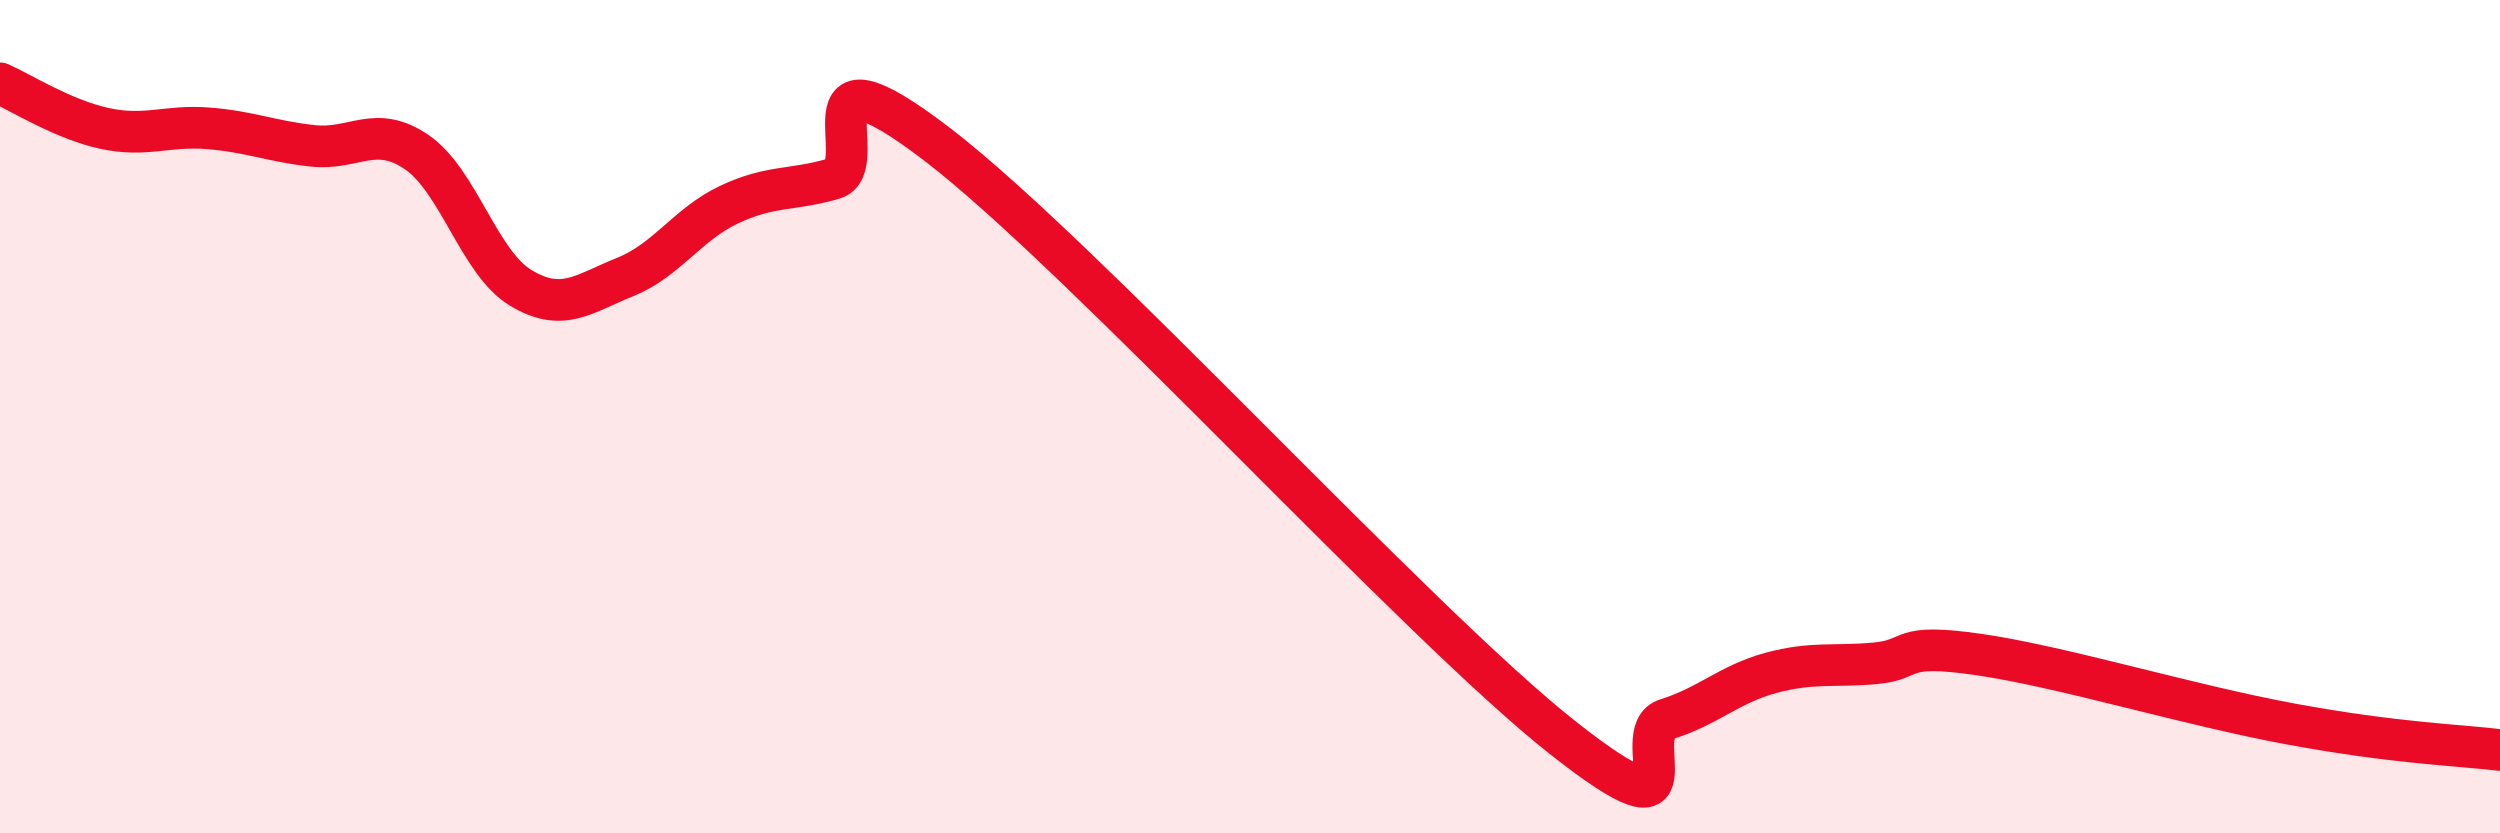
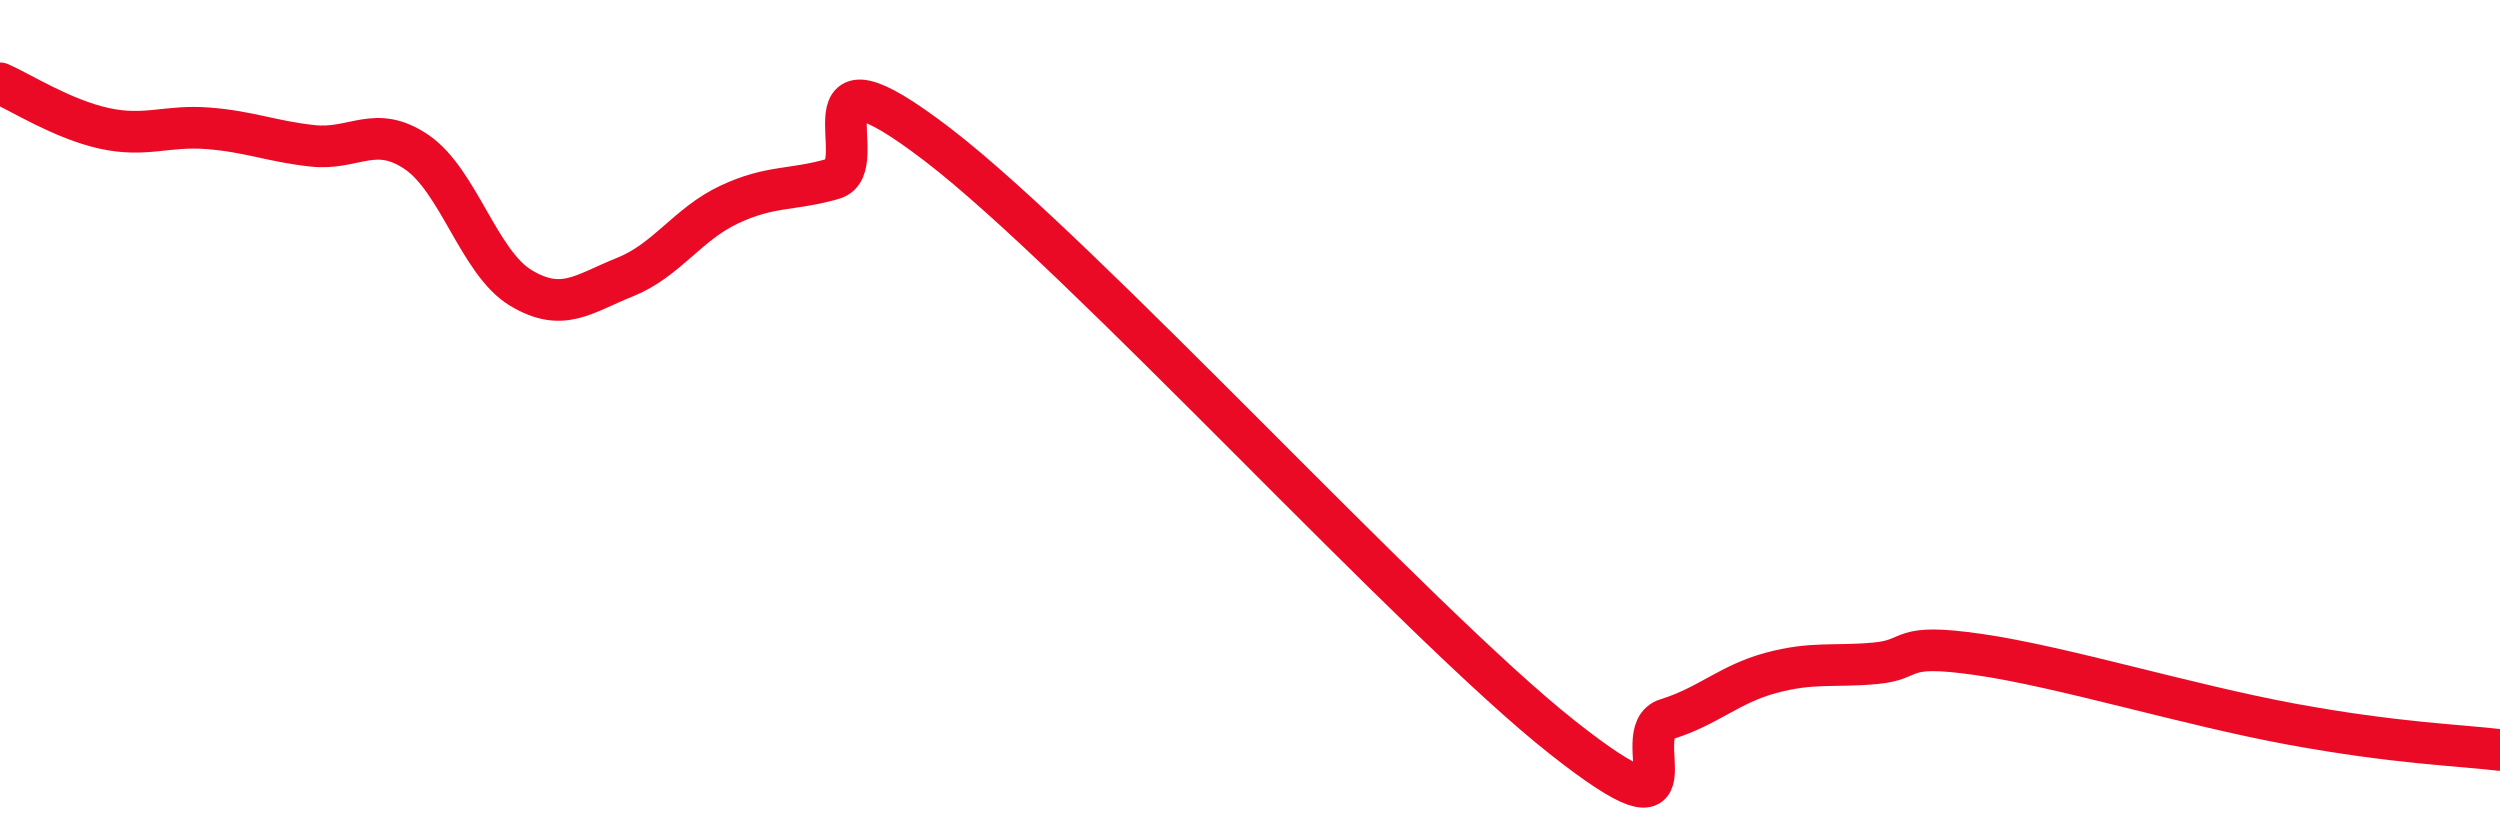
<svg xmlns="http://www.w3.org/2000/svg" width="60" height="20" viewBox="0 0 60 20">
-   <path d="M 0,2 C 0.5,2.22 1.5,2.86 2.5,3.08 C 3.5,3.3 4,3 5,3.08 C 6,3.16 6.5,3.39 7.5,3.5 C 8.5,3.61 9,2.97 10,3.65 C 11,4.33 11.5,6.31 12.5,6.91 C 13.5,7.51 14,7.05 15,6.65 C 16,6.25 16.5,5.38 17.5,4.91 C 18.5,4.44 19,4.58 20,4.29 C 21,4 19,0.79 22.5,3.47 C 26,6.15 34,14.94 37.5,17.7 C 41,20.46 39,17.57 40,17.26 C 41,16.95 41.5,16.42 42.5,16.15 C 43.5,15.88 44,16.01 45,15.92 C 46,15.83 45.5,15.42 47.5,15.71 C 49.5,16 52.5,16.92 55,17.38 C 57.5,17.84 59,17.88 60,18L60 20L0 20Z" fill="#EB0A25" opacity="0.1" stroke-linecap="round" stroke-linejoin="round" />
  <path d="M 0,2 C 0.5,2.22 1.5,2.86 2.5,3.08 C 3.5,3.3 4,3 5,3.08 C 6,3.16 6.5,3.39 7.5,3.5 C 8.5,3.61 9,2.97 10,3.65 C 11,4.33 11.5,6.31 12.5,6.91 C 13.5,7.51 14,7.05 15,6.65 C 16,6.25 16.5,5.38 17.5,4.91 C 18.5,4.44 19,4.58 20,4.29 C 21,4 19,0.79 22.5,3.47 C 26,6.15 34,14.94 37.5,17.7 C 41,20.46 39,17.57 40,17.26 C 41,16.95 41.5,16.42 42.5,16.15 C 43.5,15.88 44,16.01 45,15.92 C 46,15.83 45.5,15.42 47.5,15.71 C 49.5,16 52.5,16.92 55,17.38 C 57.5,17.84 59,17.88 60,18" stroke="#EB0A25" stroke-width="1" fill="none" stroke-linecap="round" stroke-linejoin="round" />
</svg>